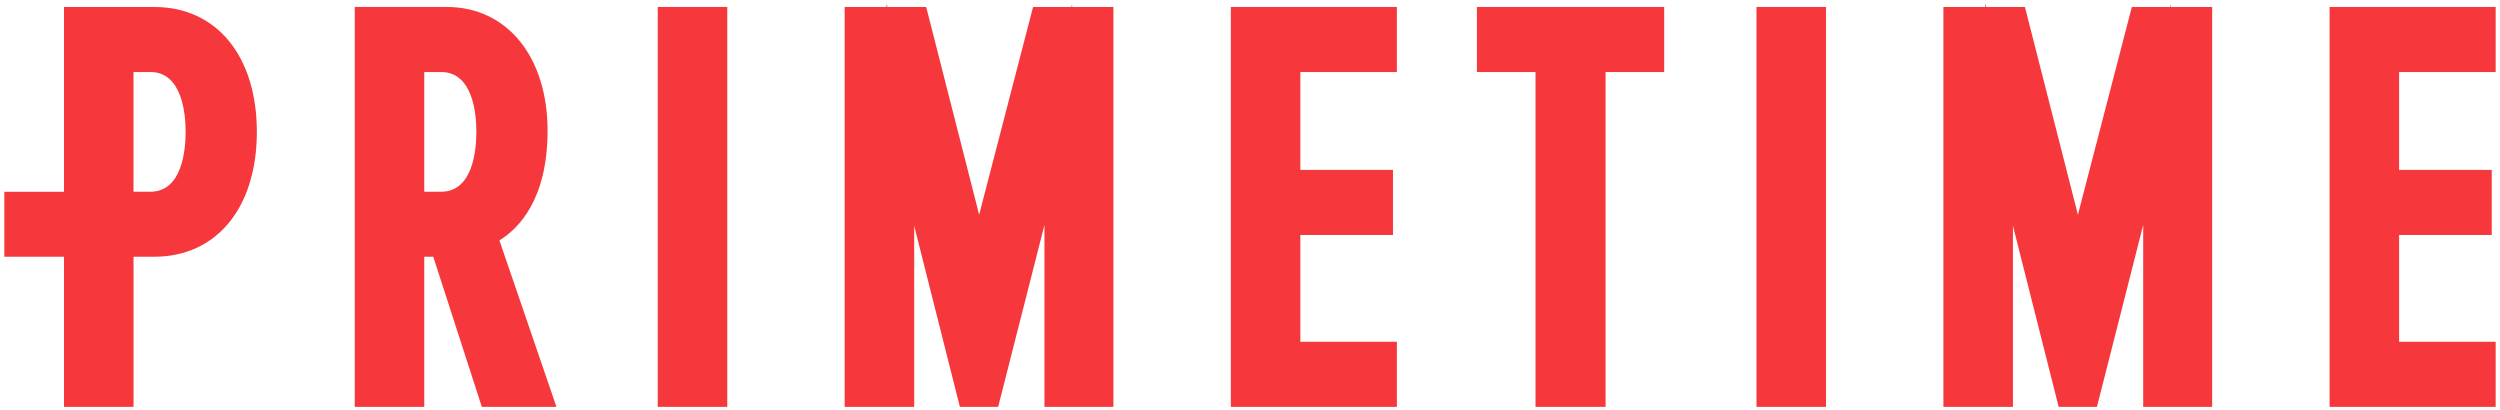
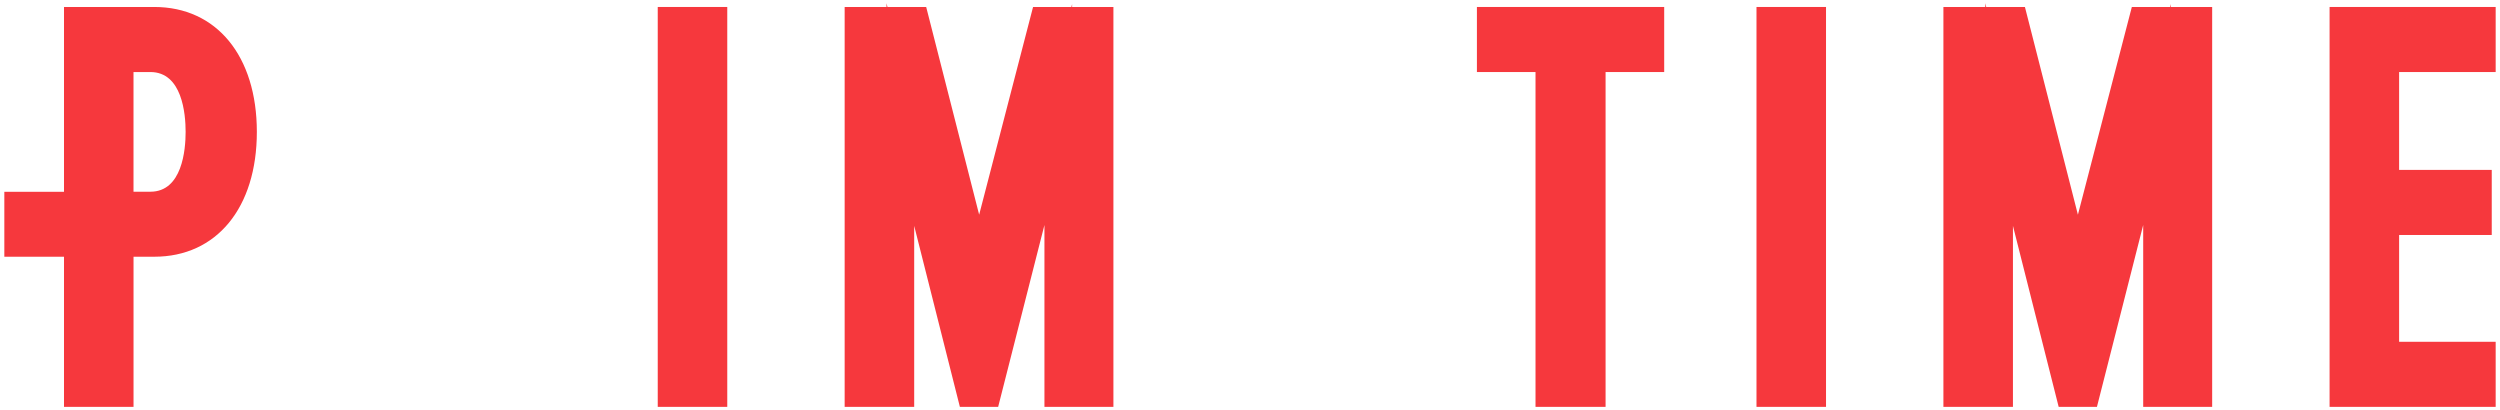
<svg xmlns="http://www.w3.org/2000/svg" version="1.1" id="Layer_1" x="0px" y="0px" width="192.227px" height="31.534px" viewBox="0 0 192.227 31.534" style="enable-background:new 0 0 192.227 31.534;" xml:space="preserve">
  <style type="text/css">
	.st0{fill:#F6383D;}
</style>
  <g id="Layer_2_1_">
    <g>
      <path class="st0" d="M11.861,0.536h-6.94V14.75H0.333v4.99h4.588v11.544h5.346V19.74h1.596c4.792,0,7.886-3.769,7.886-9.602    C19.747,4.305,16.652,0.536,11.861,0.536z M10.265,14.739v-9.2h1.297c2.447,0,2.711,3.217,2.711,4.601s-0.264,4.601-2.711,4.601    h-1.297V14.739z" />
-       <path class="st0" d="M42.103,10.053c0-5.692-3.116-9.518-7.758-9.518h-7.07v30.748h5.346V19.74h0.693l3.734,11.544h5.738    l-4.386-12.8C39.871,17.583,42.103,15.343,42.103,10.053z M32.621,5.539h1.297c2.447,0,2.711,3.217,2.711,4.601    s-0.264,4.601-2.711,4.601h-1.297C32.621,14.742,32.621,5.539,32.621,5.539z" />
      <rect x="50.574" y="0.536" class="st0" width="5.346" height="30.748" />
      <polygon class="st0" points="82.435,0.315 82.381,0.536 79.433,0.536 75.288,16.509 71.215,0.536 68.237,0.536 68.166,0.25     68.166,0.536 64.946,0.536 64.946,31.284 70.293,31.284 70.293,17.366 73.806,31.284 76.749,31.284 80.308,17.301 80.308,31.284     85.611,31.284 85.611,0.536 82.435,0.536   " />
-       <polygon class="st0" points="94.64,31.284 107.407,31.284 107.407,26.28 99.986,26.28 99.986,18.068 107.108,18.068     107.108,13.064 99.986,13.064 99.986,5.539 107.407,5.539 107.407,0.536 94.64,0.536   " />
      <polygon class="st0" points="113.561,5.539 118.067,5.539 118.067,31.284 123.454,31.284 123.454,5.539 127.961,5.539     127.961,0.536 113.561,0.536   " />
      <rect x="135.058" y="0.536" class="st0" width="5.346" height="30.748" />
      <polygon class="st0" points="166.921,0.315 166.864,0.536 163.919,0.536 159.772,16.509 155.698,0.536 152.721,0.536 152.65,0.25     152.65,0.536 149.43,0.536 149.43,31.284 154.777,31.284 154.777,17.366 158.293,31.284 161.235,31.284 164.792,17.301     164.792,31.284 170.095,31.284 170.095,0.536 166.921,0.536   " />
      <polygon class="st0" points="191.894,5.539 191.894,0.536 179.123,0.536 179.123,31.284 191.894,31.284 191.894,26.28     184.47,26.28 184.47,18.068 191.592,18.068 191.592,13.064 184.47,13.064 184.47,5.539   " />
    </g>
  </g>
</svg>